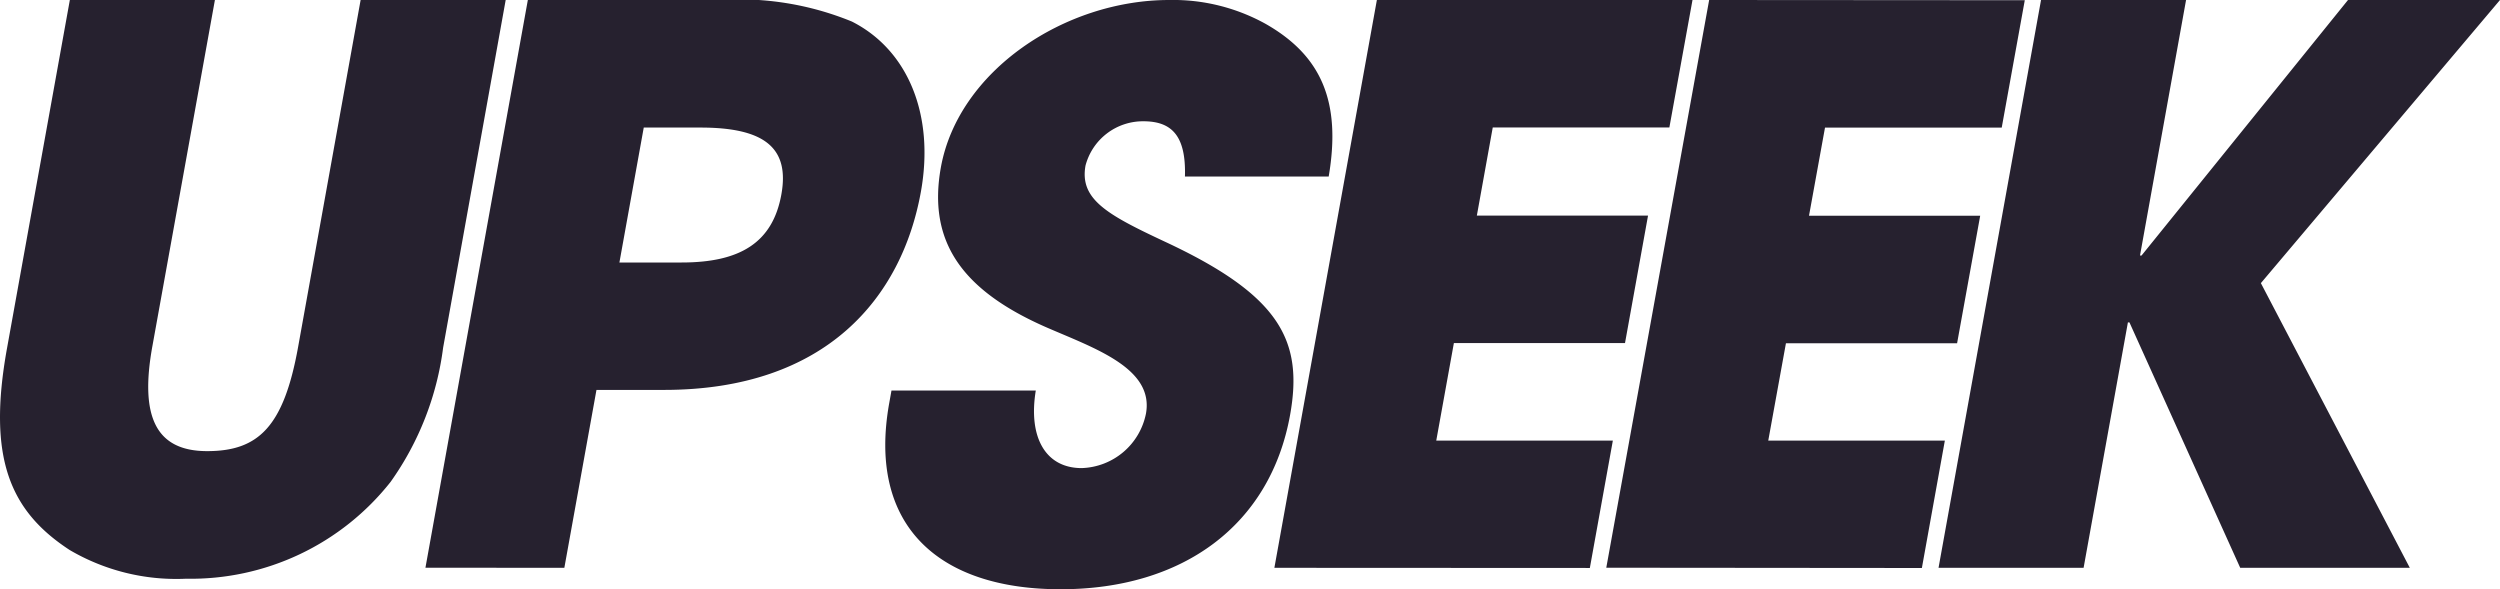
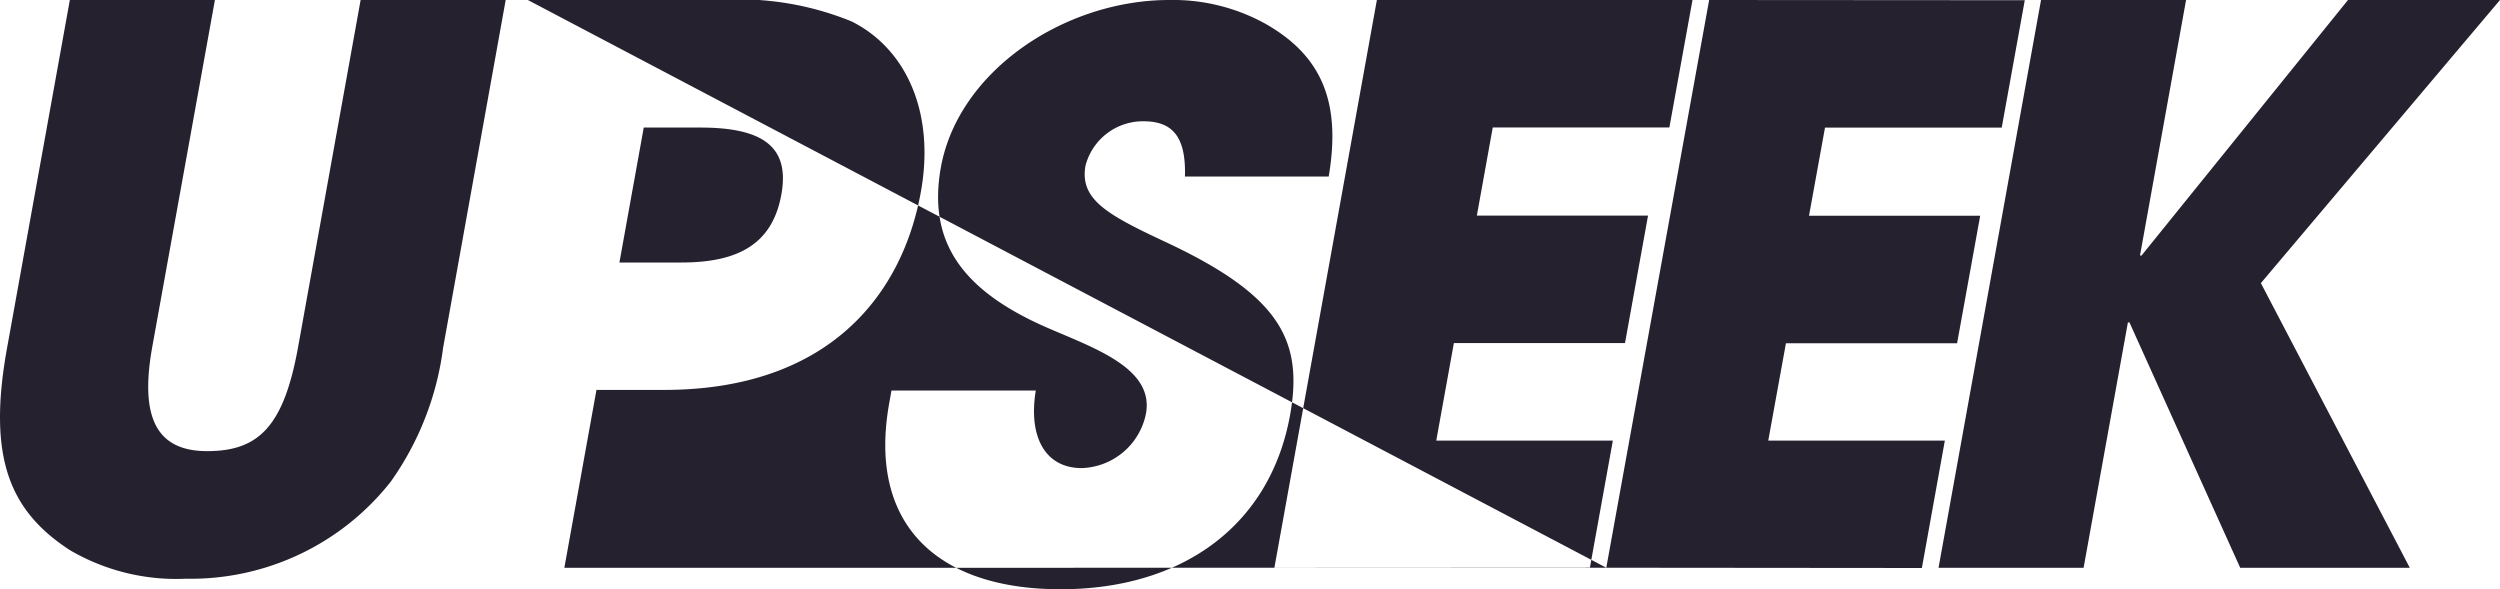
<svg xmlns="http://www.w3.org/2000/svg" width="80" height="18.857">
-   <path data-name="合体 1" d="M28.457 12.89l.07-.392h4.618c-.246 1.5.315 2.481 1.468 2.481a2.167 2.167 0 002.058-1.745c.261-1.448-1.637-2.086-3.163-2.749-2.754-1.2-3.823-2.773-3.4-5.13C30.669 2.263 34.074 0 37.415 0A6.111 6.111 0 0140.5.764c1.757 1 2.432 2.456 2.018 4.886h-4.6c.039-1.3-.417-1.769-1.328-1.769A1.9 1.9 0 0034.736 5.3c-.194 1.082.7 1.571 2.537 2.432 3.692 1.72 4.438 3.165 4.009 5.551-.634 3.509-3.414 5.573-7.345 5.573s-6.185-2.062-5.48-5.966zM2.229 17.6C.317 16.352-.41 14.657.224 11.147L2.235 0h4.642l-2 11.074c-.41 2.258.107 3.362 1.752 3.362S9.08 13.652 9.54 11.1l2-11.1h4.642L14.18 11.125a9.486 9.486 0 01-1.68 4.294 8.149 8.149 0 01-6.55 3.1 6.737 6.737 0 01-3.721-.919zm49.172.567L54.693 0l10.1.007-.738 4.077H58.4l-.512 2.82h5.478l-.739 4.08H57.15l-.566 3.116h5.651l-.735 4.076zm-37.787 0L16.891 0h6.142a9.512 9.512 0 014.226.689c1.8.909 2.653 2.993 2.209 5.45-.606 3.362-3.011 6.338-8.219 6.338h-2.162l-1.028 5.693zM19.821 8.4h1.991c1.867 0 2.914-.633 3.192-2.18.265-1.477-.524-2.138-2.586-2.138H20.6zm31.58 9.77zm20.286 0l-3.545-7.854h-.049l-1.418 7.854h-4.642L65.313 0h4.641L68.48 8.177h.049L75.136 0H80l-7.652 9.06 4.766 9.11zm-30.907 0L44.06 0h10.1l-.74 4.078h-5.652L47.259 6.9h5.478L52 10.979h-5.476L45.96 14.1h5.651l-.736 4.075z" fill="#26212f" />
+   <path data-name="合体 1" d="M28.457 12.89l.07-.392h4.618c-.246 1.5.315 2.481 1.468 2.481a2.167 2.167 0 002.058-1.745c.261-1.448-1.637-2.086-3.163-2.749-2.754-1.2-3.823-2.773-3.4-5.13C30.669 2.263 34.074 0 37.415 0A6.111 6.111 0 0140.5.764c1.757 1 2.432 2.456 2.018 4.886h-4.6c.039-1.3-.417-1.769-1.328-1.769A1.9 1.9 0 0034.736 5.3c-.194 1.082.7 1.571 2.537 2.432 3.692 1.72 4.438 3.165 4.009 5.551-.634 3.509-3.414 5.573-7.345 5.573s-6.185-2.062-5.48-5.966zM2.229 17.6C.317 16.352-.41 14.657.224 11.147L2.235 0h4.642l-2 11.074c-.41 2.258.107 3.362 1.752 3.362S9.08 13.652 9.54 11.1l2-11.1h4.642L14.18 11.125a9.486 9.486 0 01-1.68 4.294 8.149 8.149 0 01-6.55 3.1 6.737 6.737 0 01-3.721-.919zm49.172.567L54.693 0l10.1.007-.738 4.077H58.4l-.512 2.82h5.478l-.739 4.08H57.15l-.566 3.116h5.651l-.735 4.076zL16.891 0h6.142a9.512 9.512 0 014.226.689c1.8.909 2.653 2.993 2.209 5.45-.606 3.362-3.011 6.338-8.219 6.338h-2.162l-1.028 5.693zM19.821 8.4h1.991c1.867 0 2.914-.633 3.192-2.18.265-1.477-.524-2.138-2.586-2.138H20.6zm31.58 9.77zm20.286 0l-3.545-7.854h-.049l-1.418 7.854h-4.642L65.313 0h4.641L68.48 8.177h.049L75.136 0H80l-7.652 9.06 4.766 9.11zm-30.907 0L44.06 0h10.1l-.74 4.078h-5.652L47.259 6.9h5.478L52 10.979h-5.476L45.96 14.1h5.651l-.736 4.075z" fill="#26212f" />
</svg>